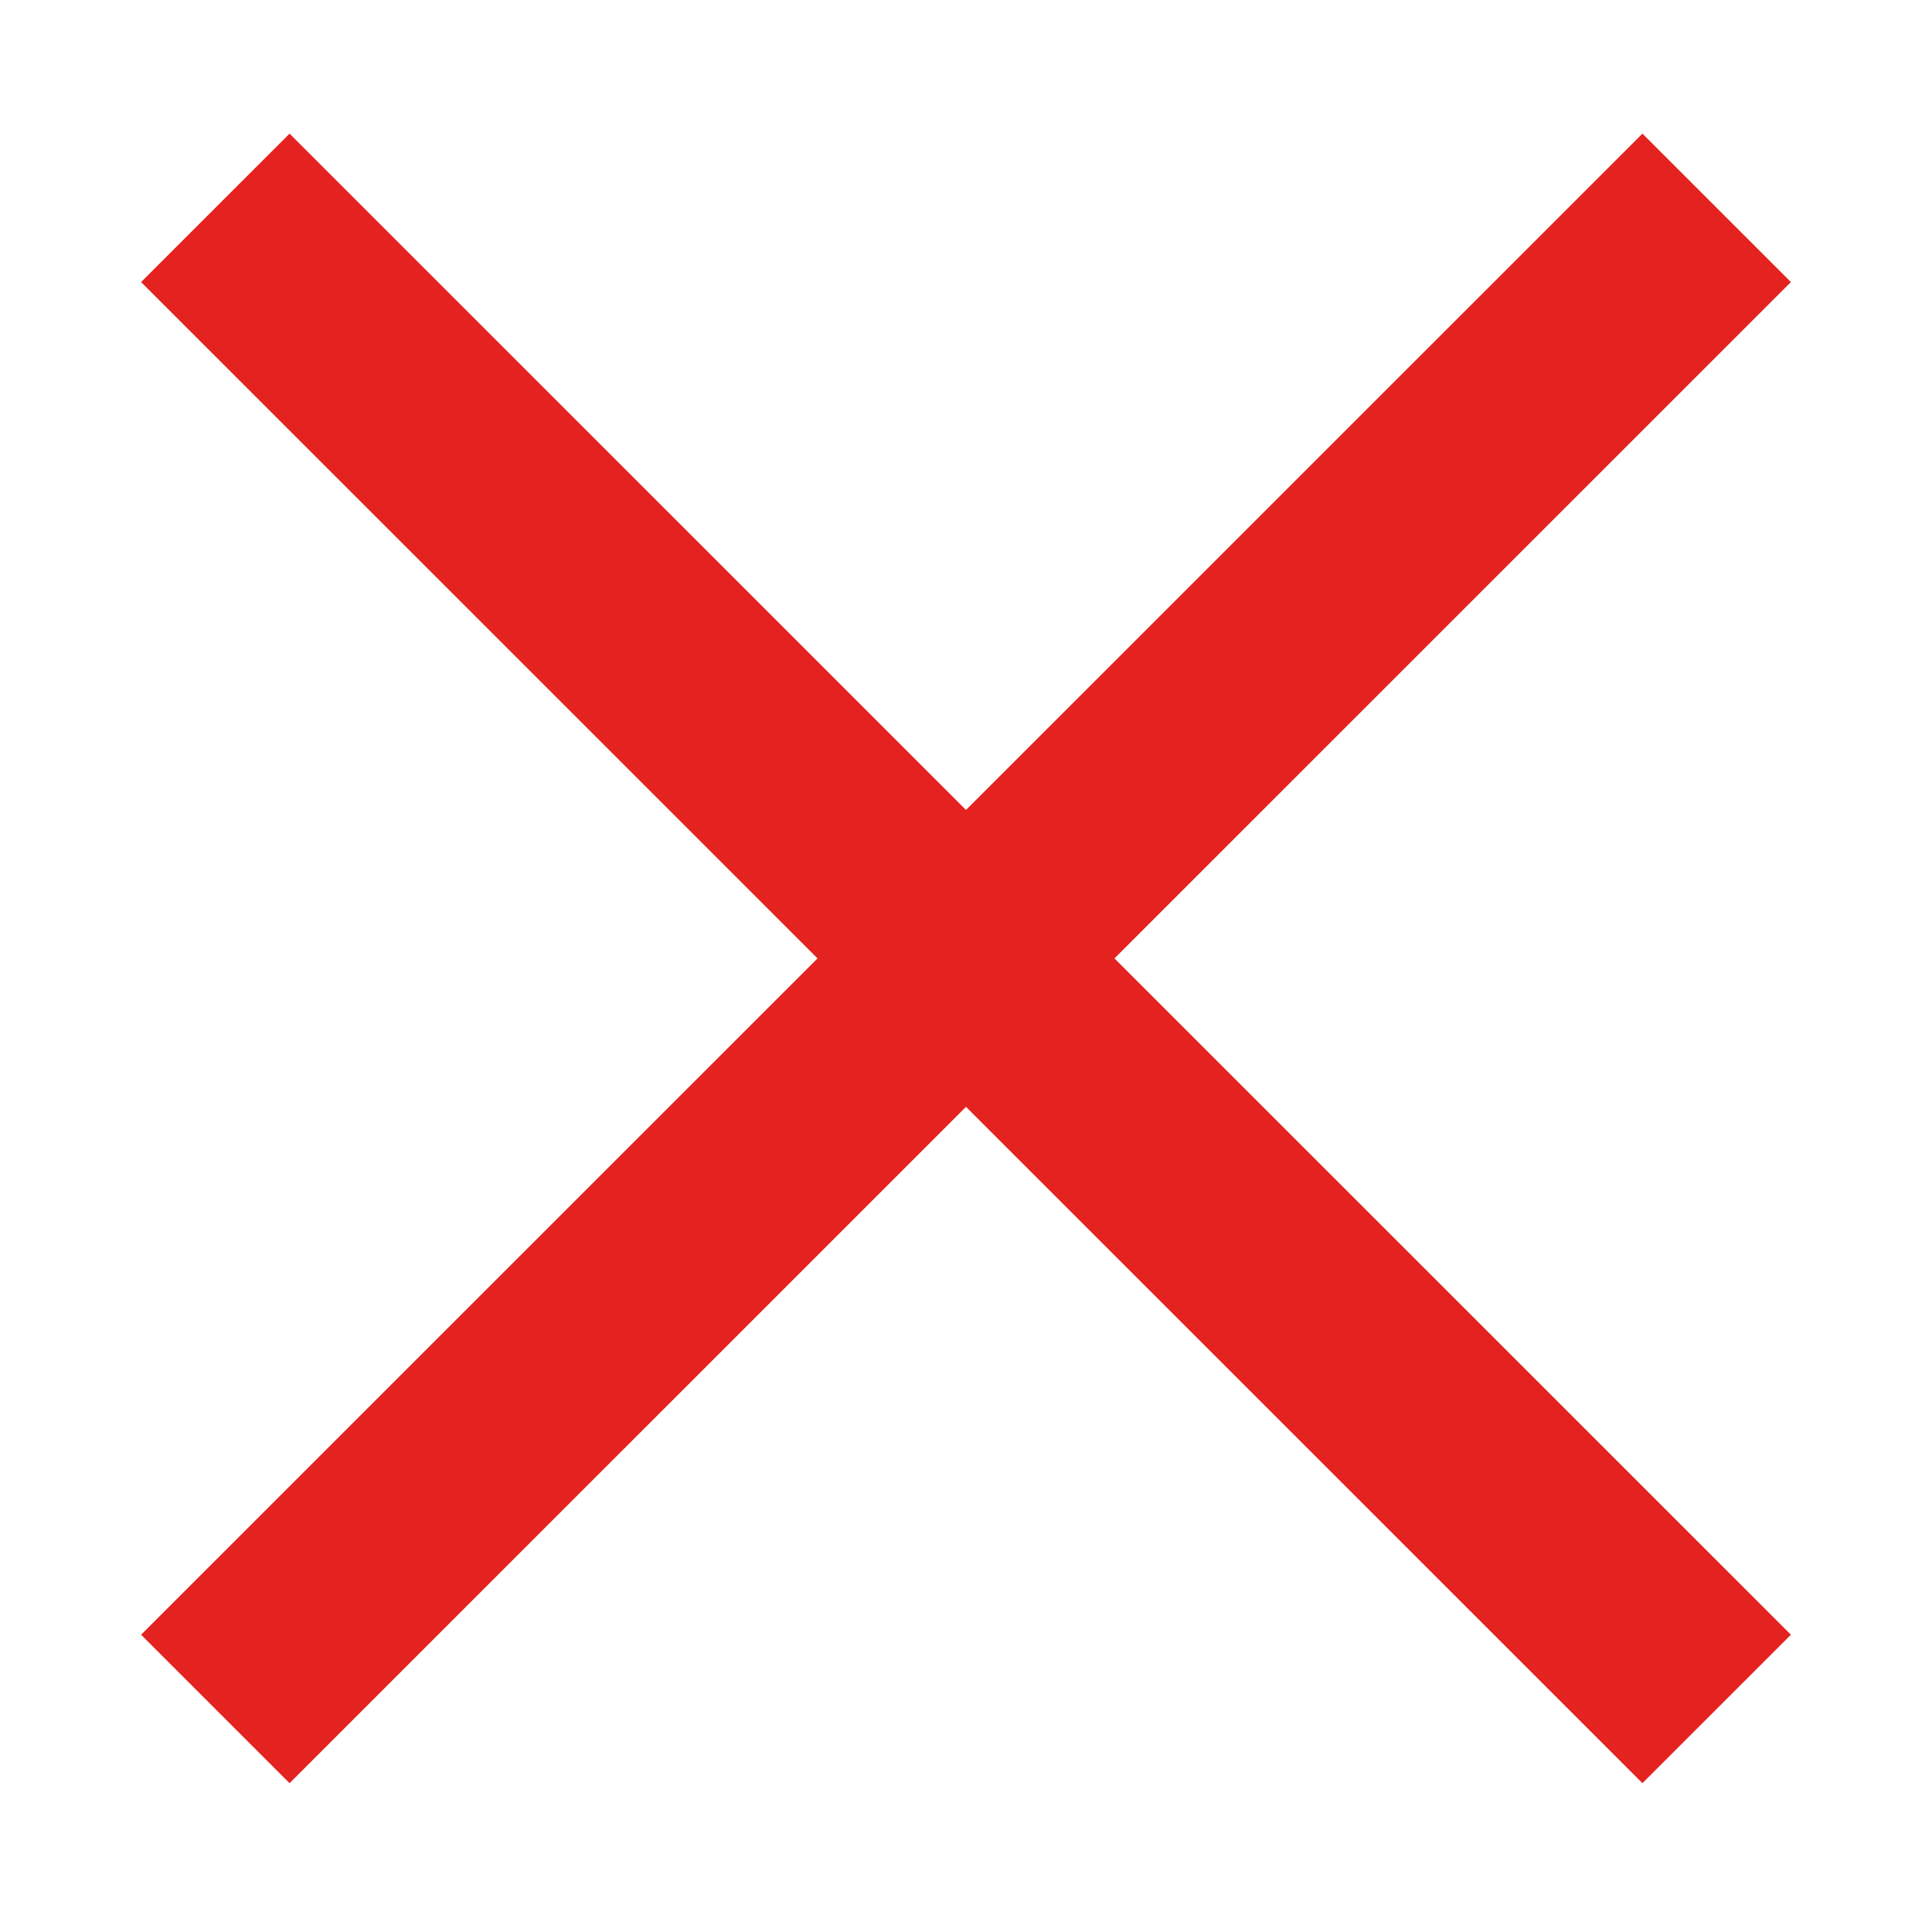
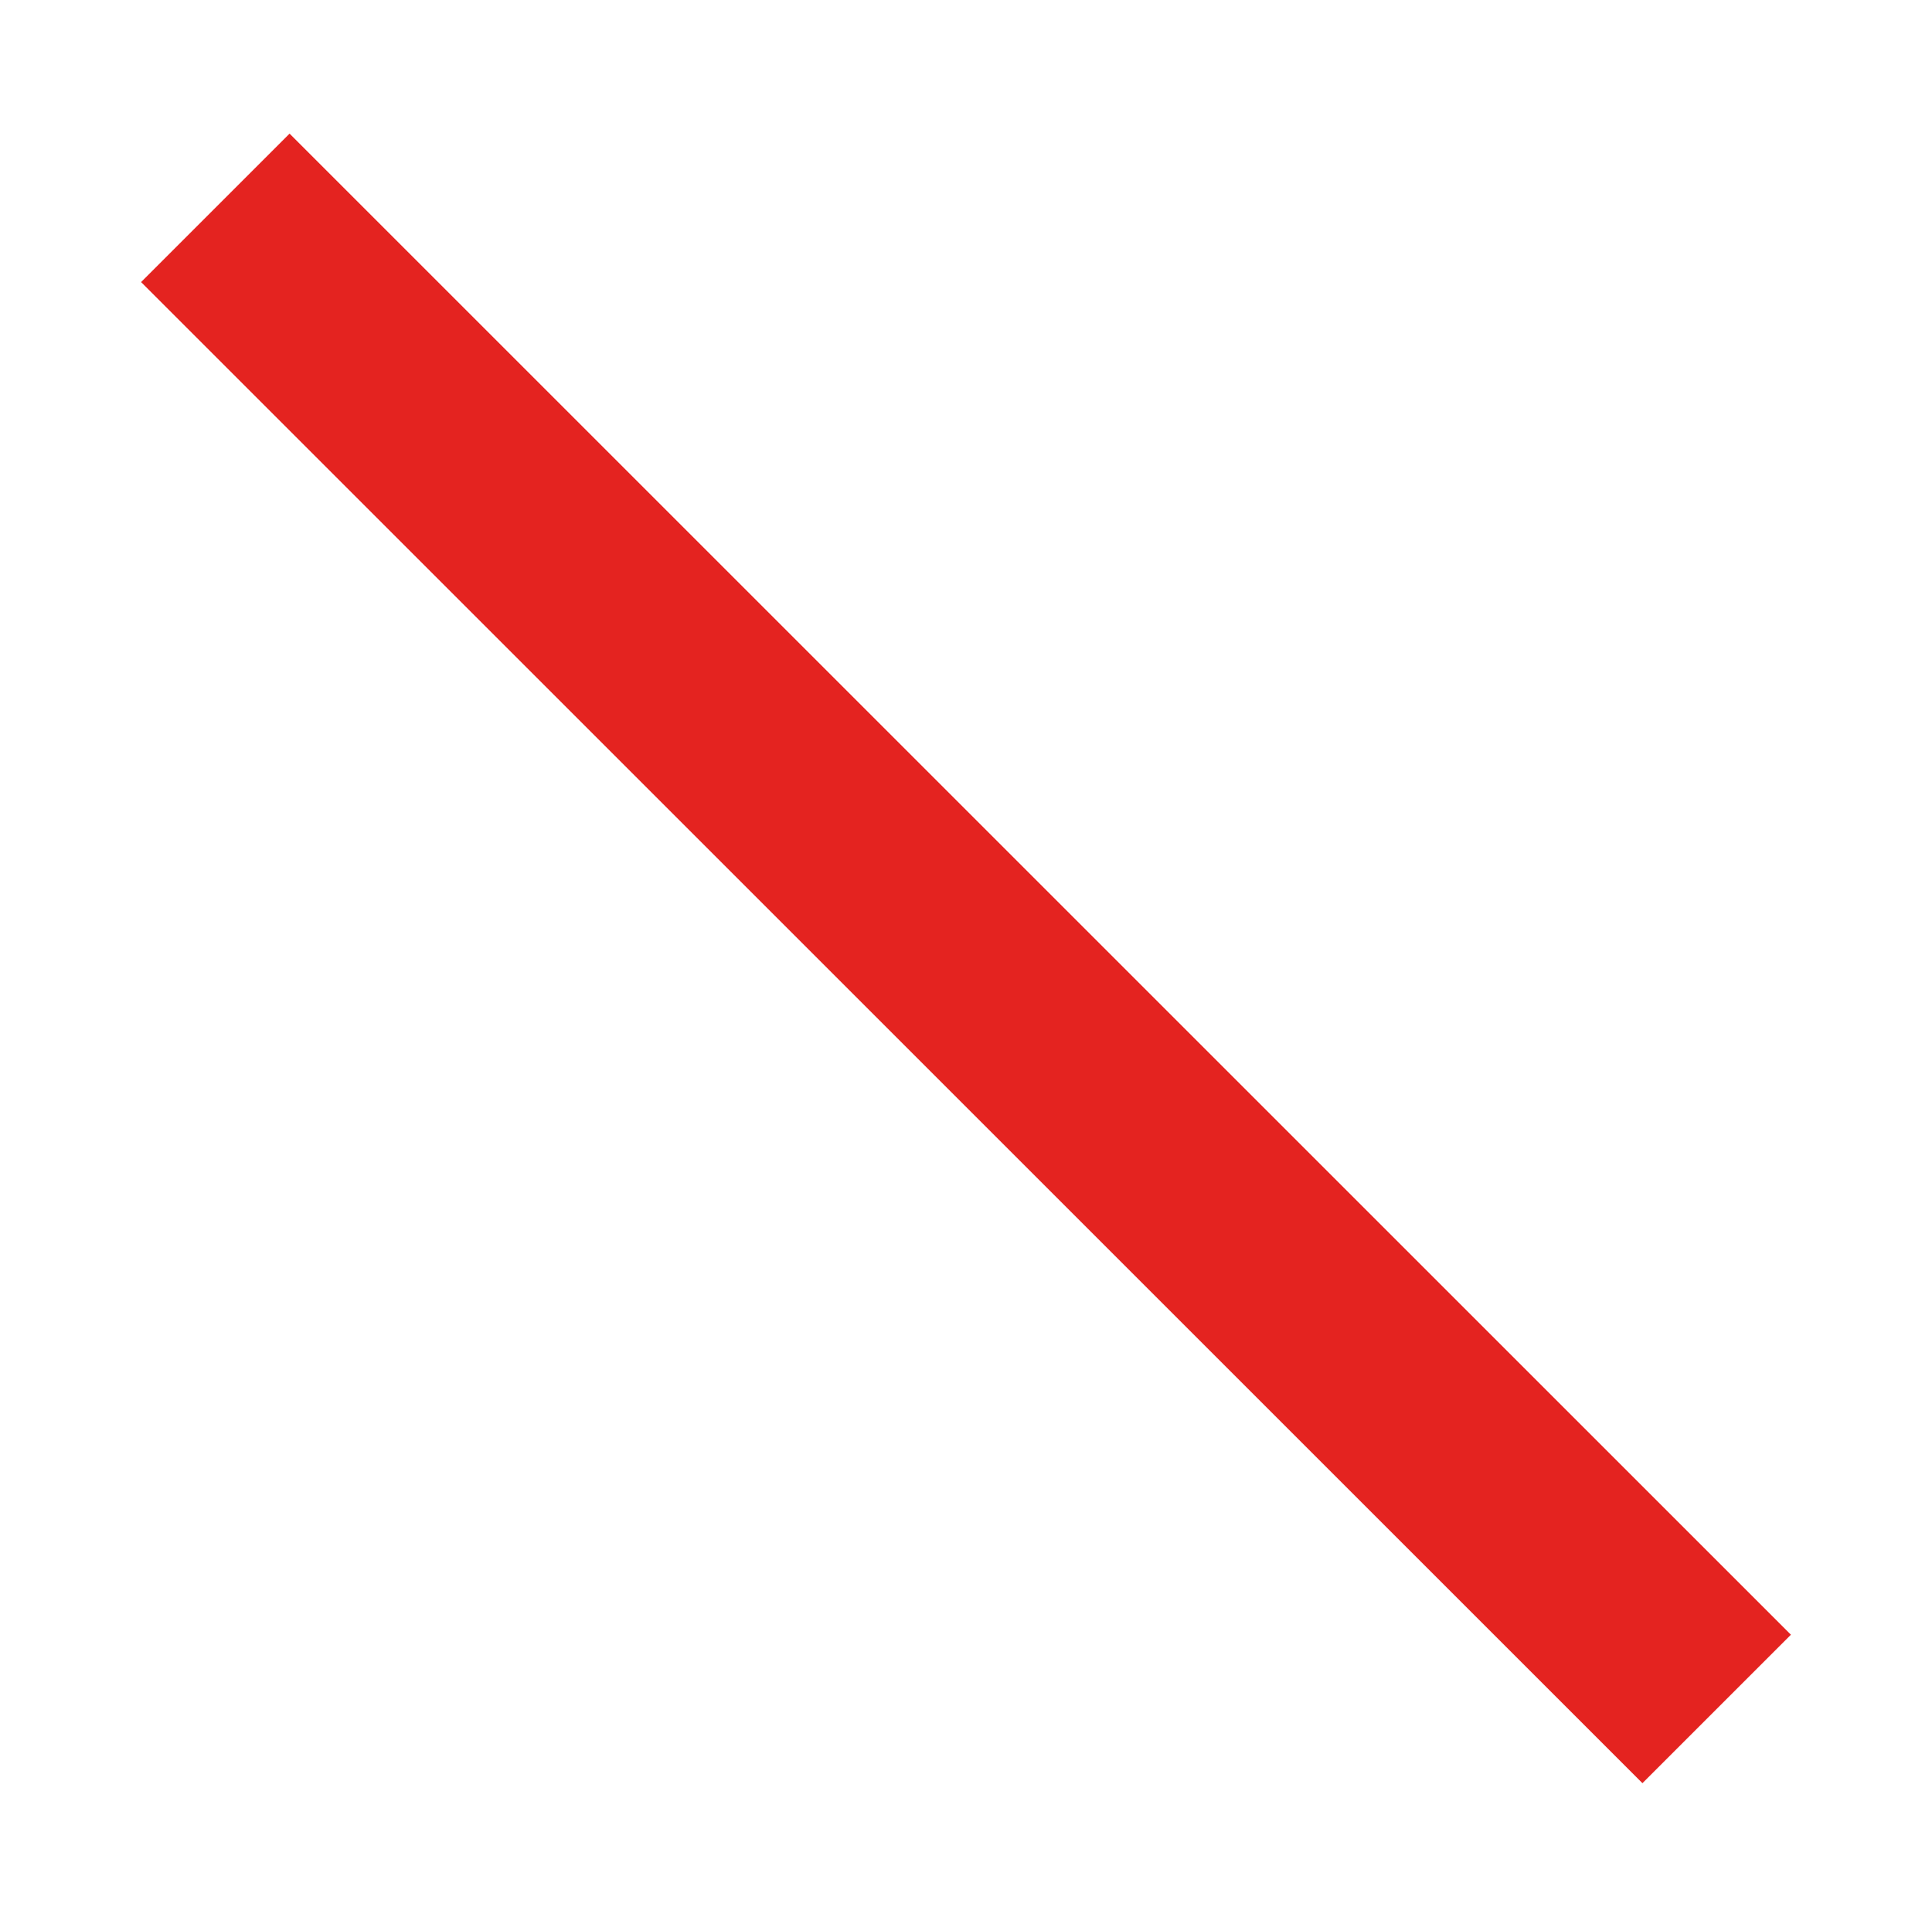
<svg xmlns="http://www.w3.org/2000/svg" id="Warstwa_2" data-name="Warstwa 2" width="6.49mm" height="6.44mm" viewBox="0 0 18.38 18.26">
  <defs>
    <style>.cls-1{fill:none;stroke:#e42320;stroke-miterlimit:10;stroke-width:2px;}</style>
  </defs>
  <title>2018</title>
-   <line class="cls-1" x1="16.34" y1="1.98" x2="2.04" y2="16.28" />
  <line class="cls-1" x1="2.04" y1="1.98" x2="16.34" y2="16.28" />
</svg>